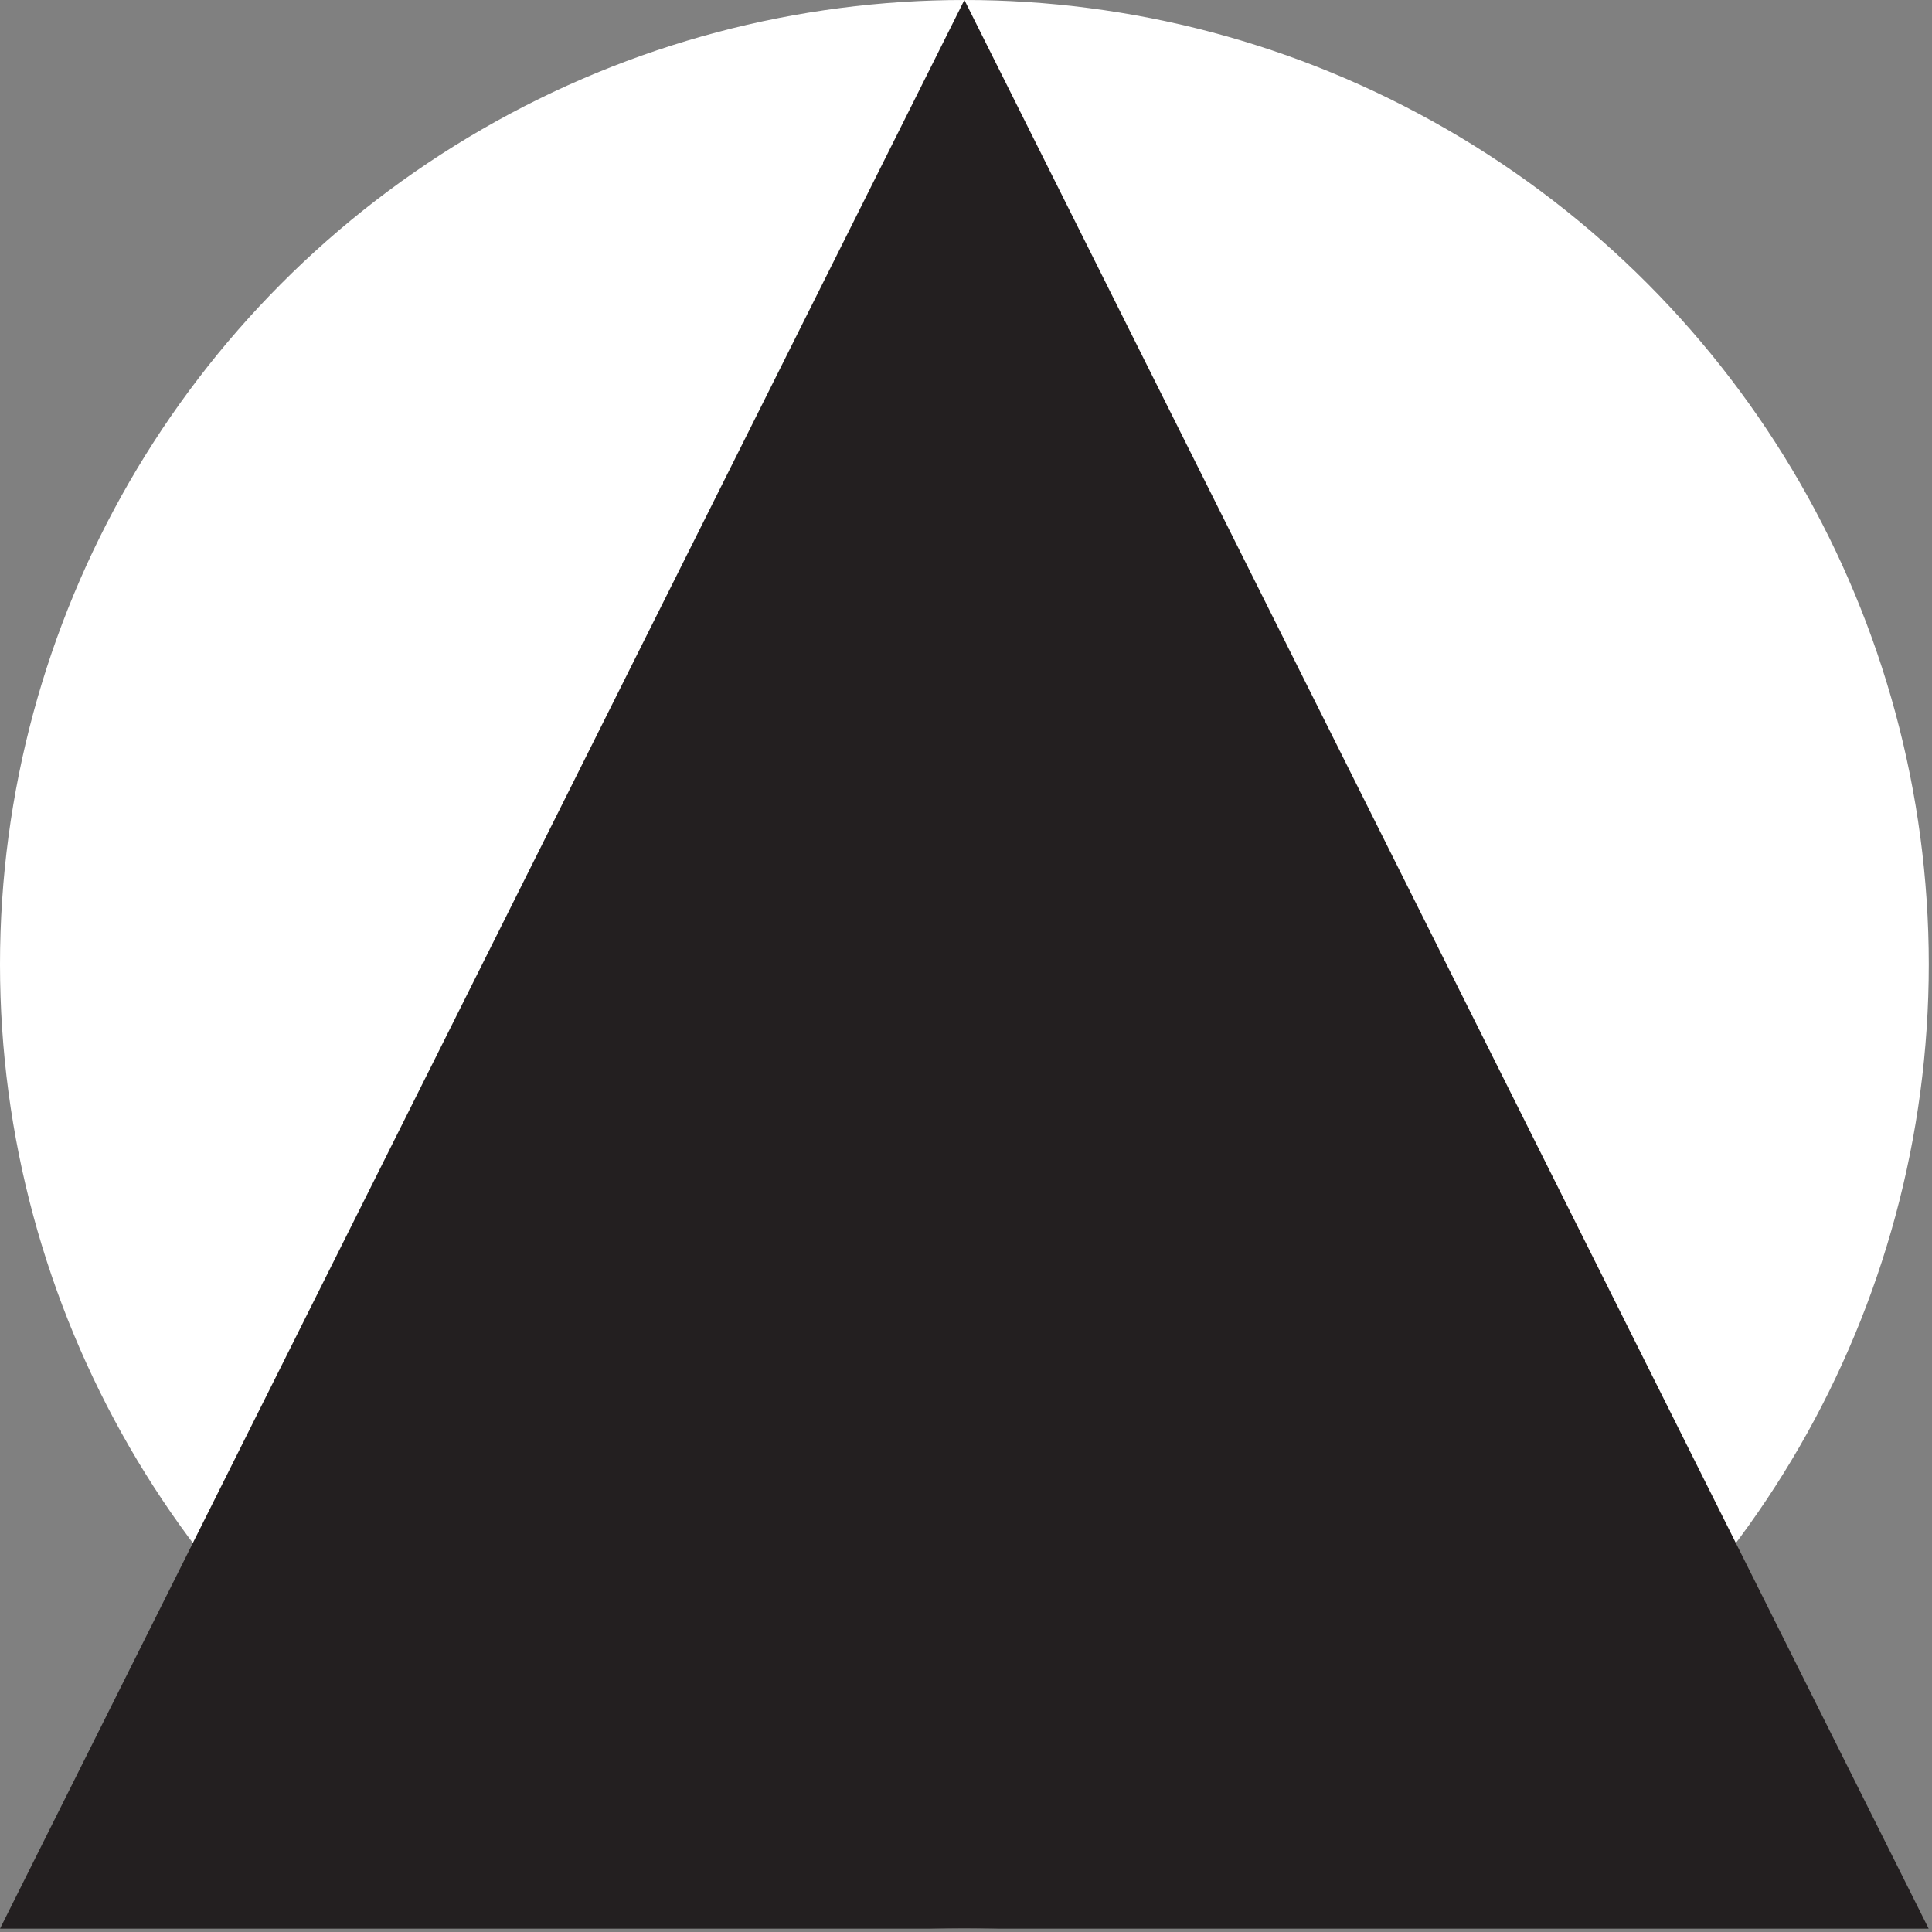
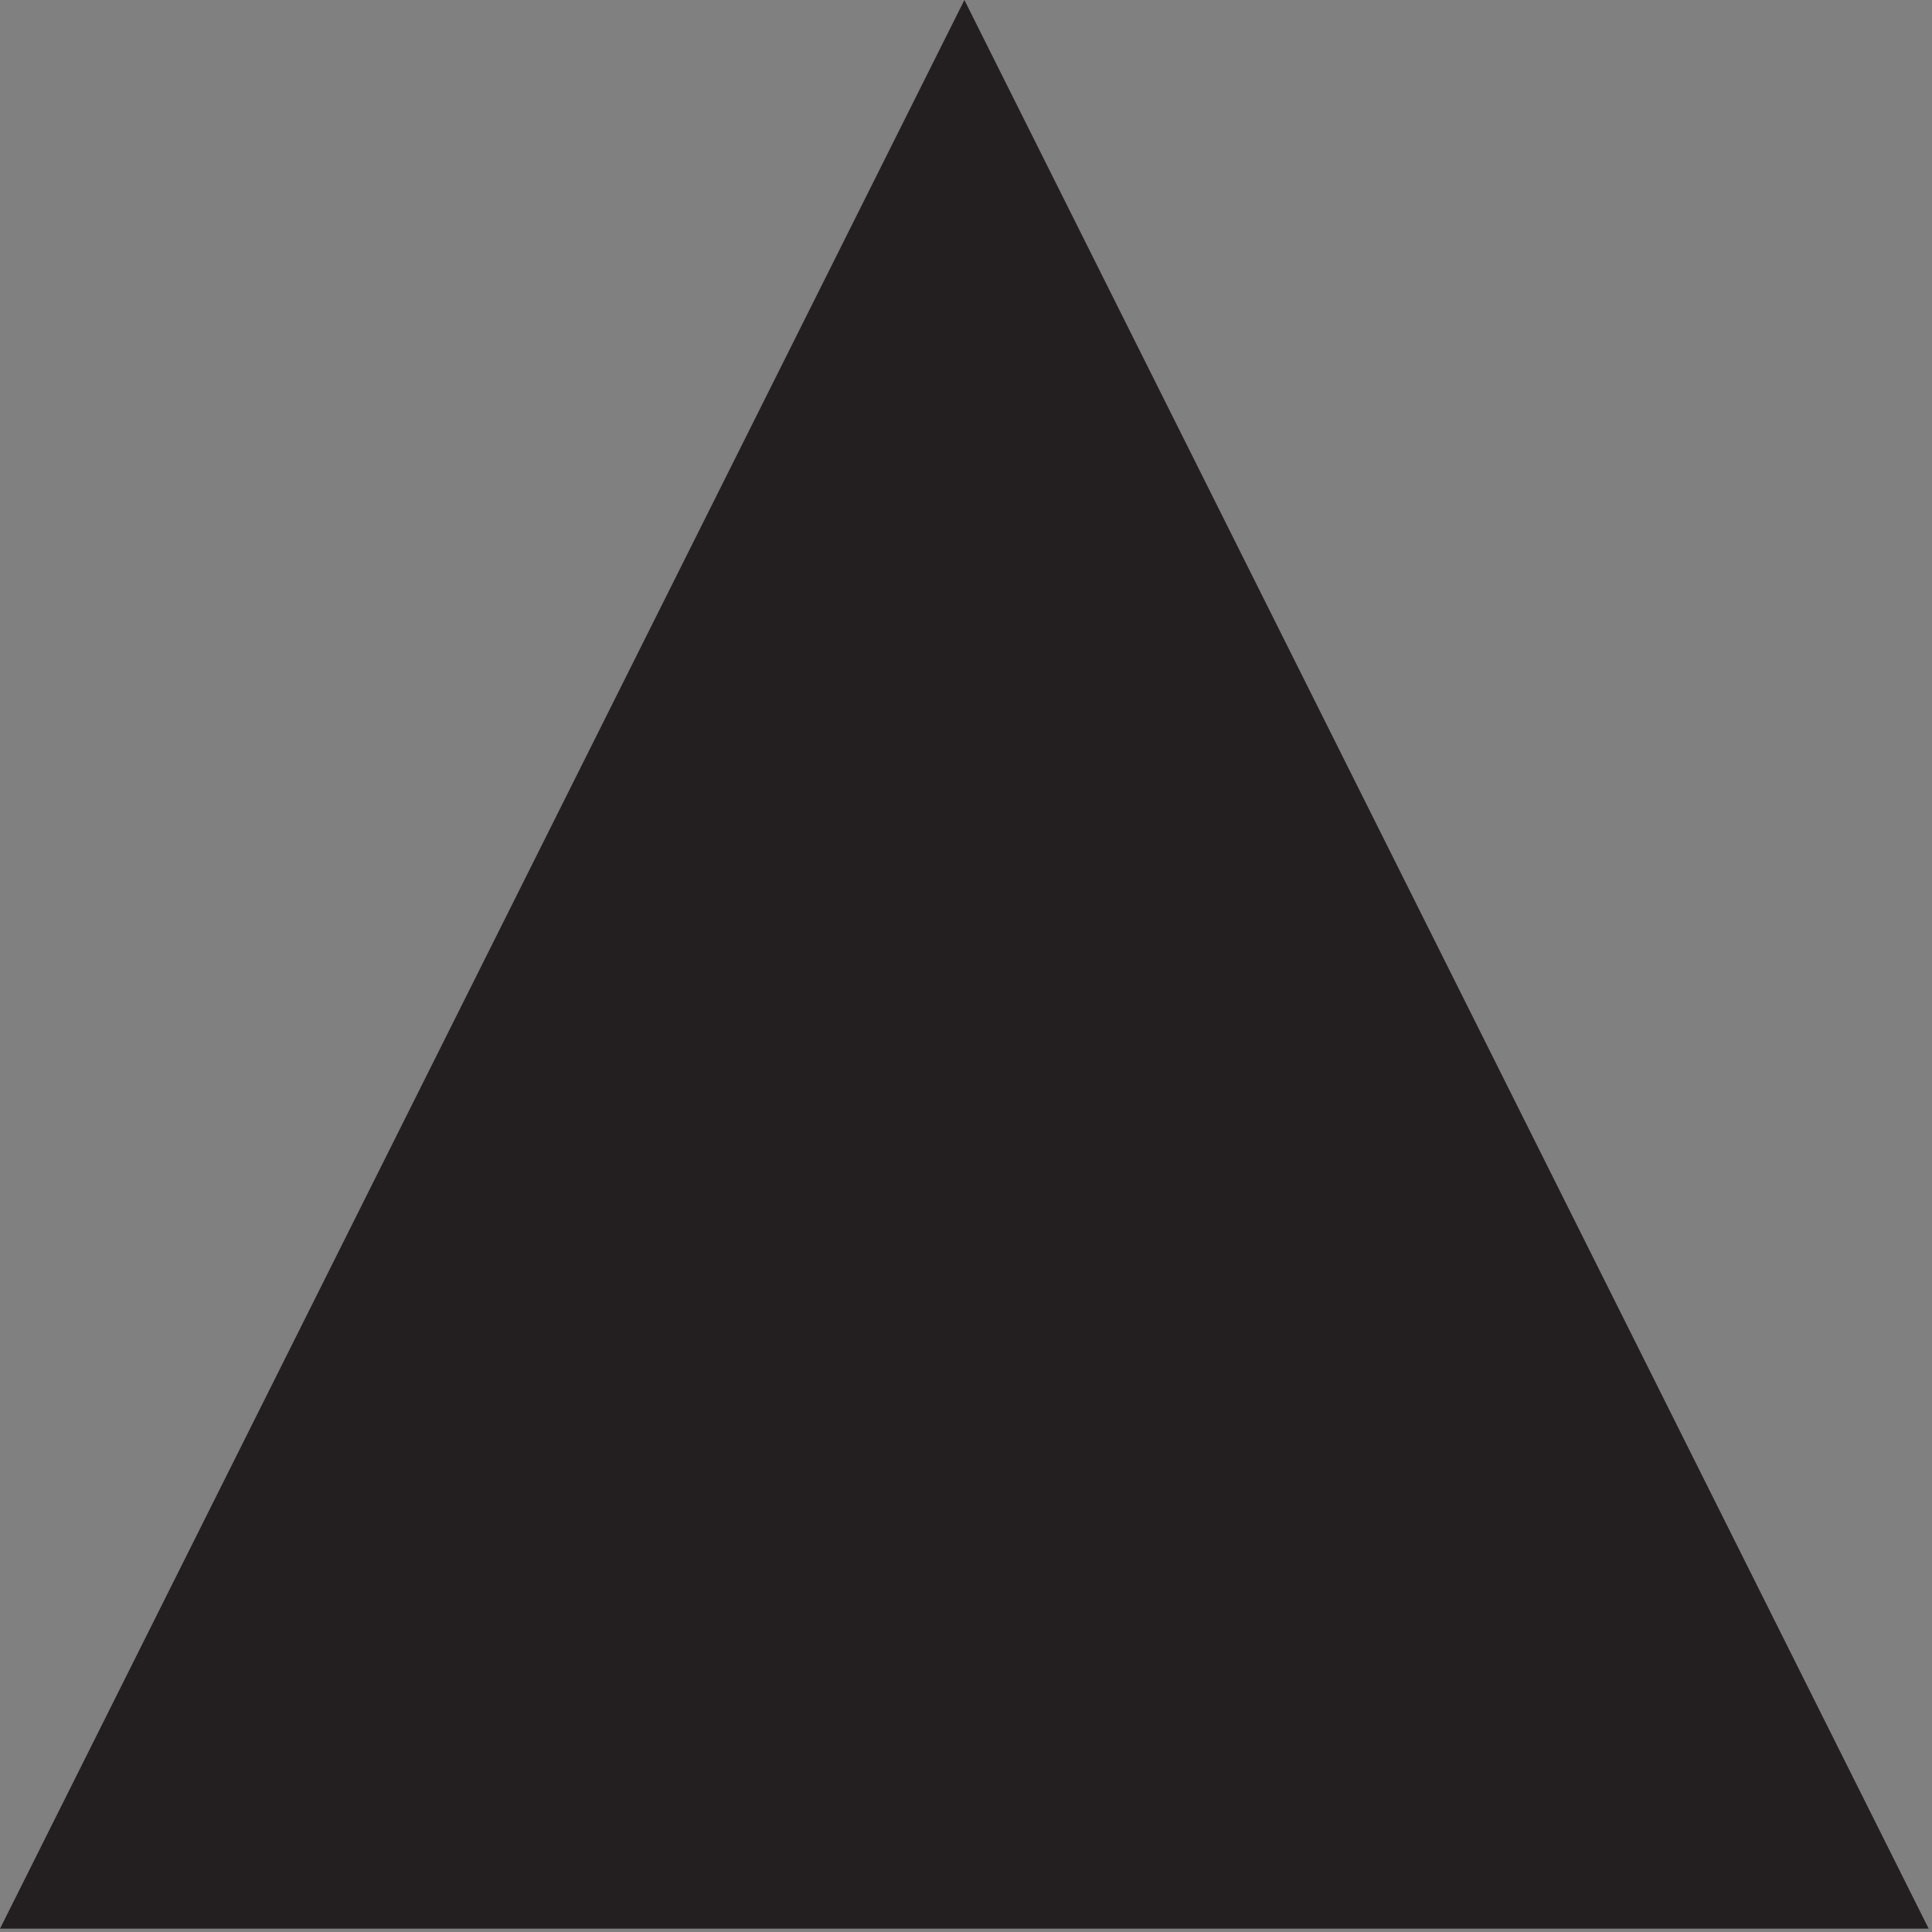
<svg xmlns="http://www.w3.org/2000/svg" width="18" height="18" viewBox="0 0 18 18">
  <rect x="0" y="0" width="18" height="18" fill="#808080" stroke="none" />
  <g fill-rule="nonzero" fill="none">
-     <circle fill="#FFF" cx="8.985" cy="8.985" r="8.985" />
-     <path fill="#231F20" d="M8.985 0L0 17.969h17.969z" />
+     <path fill="#231F20" d="M8.985 0L0 17.969h17.969" />
  </g>
</svg>